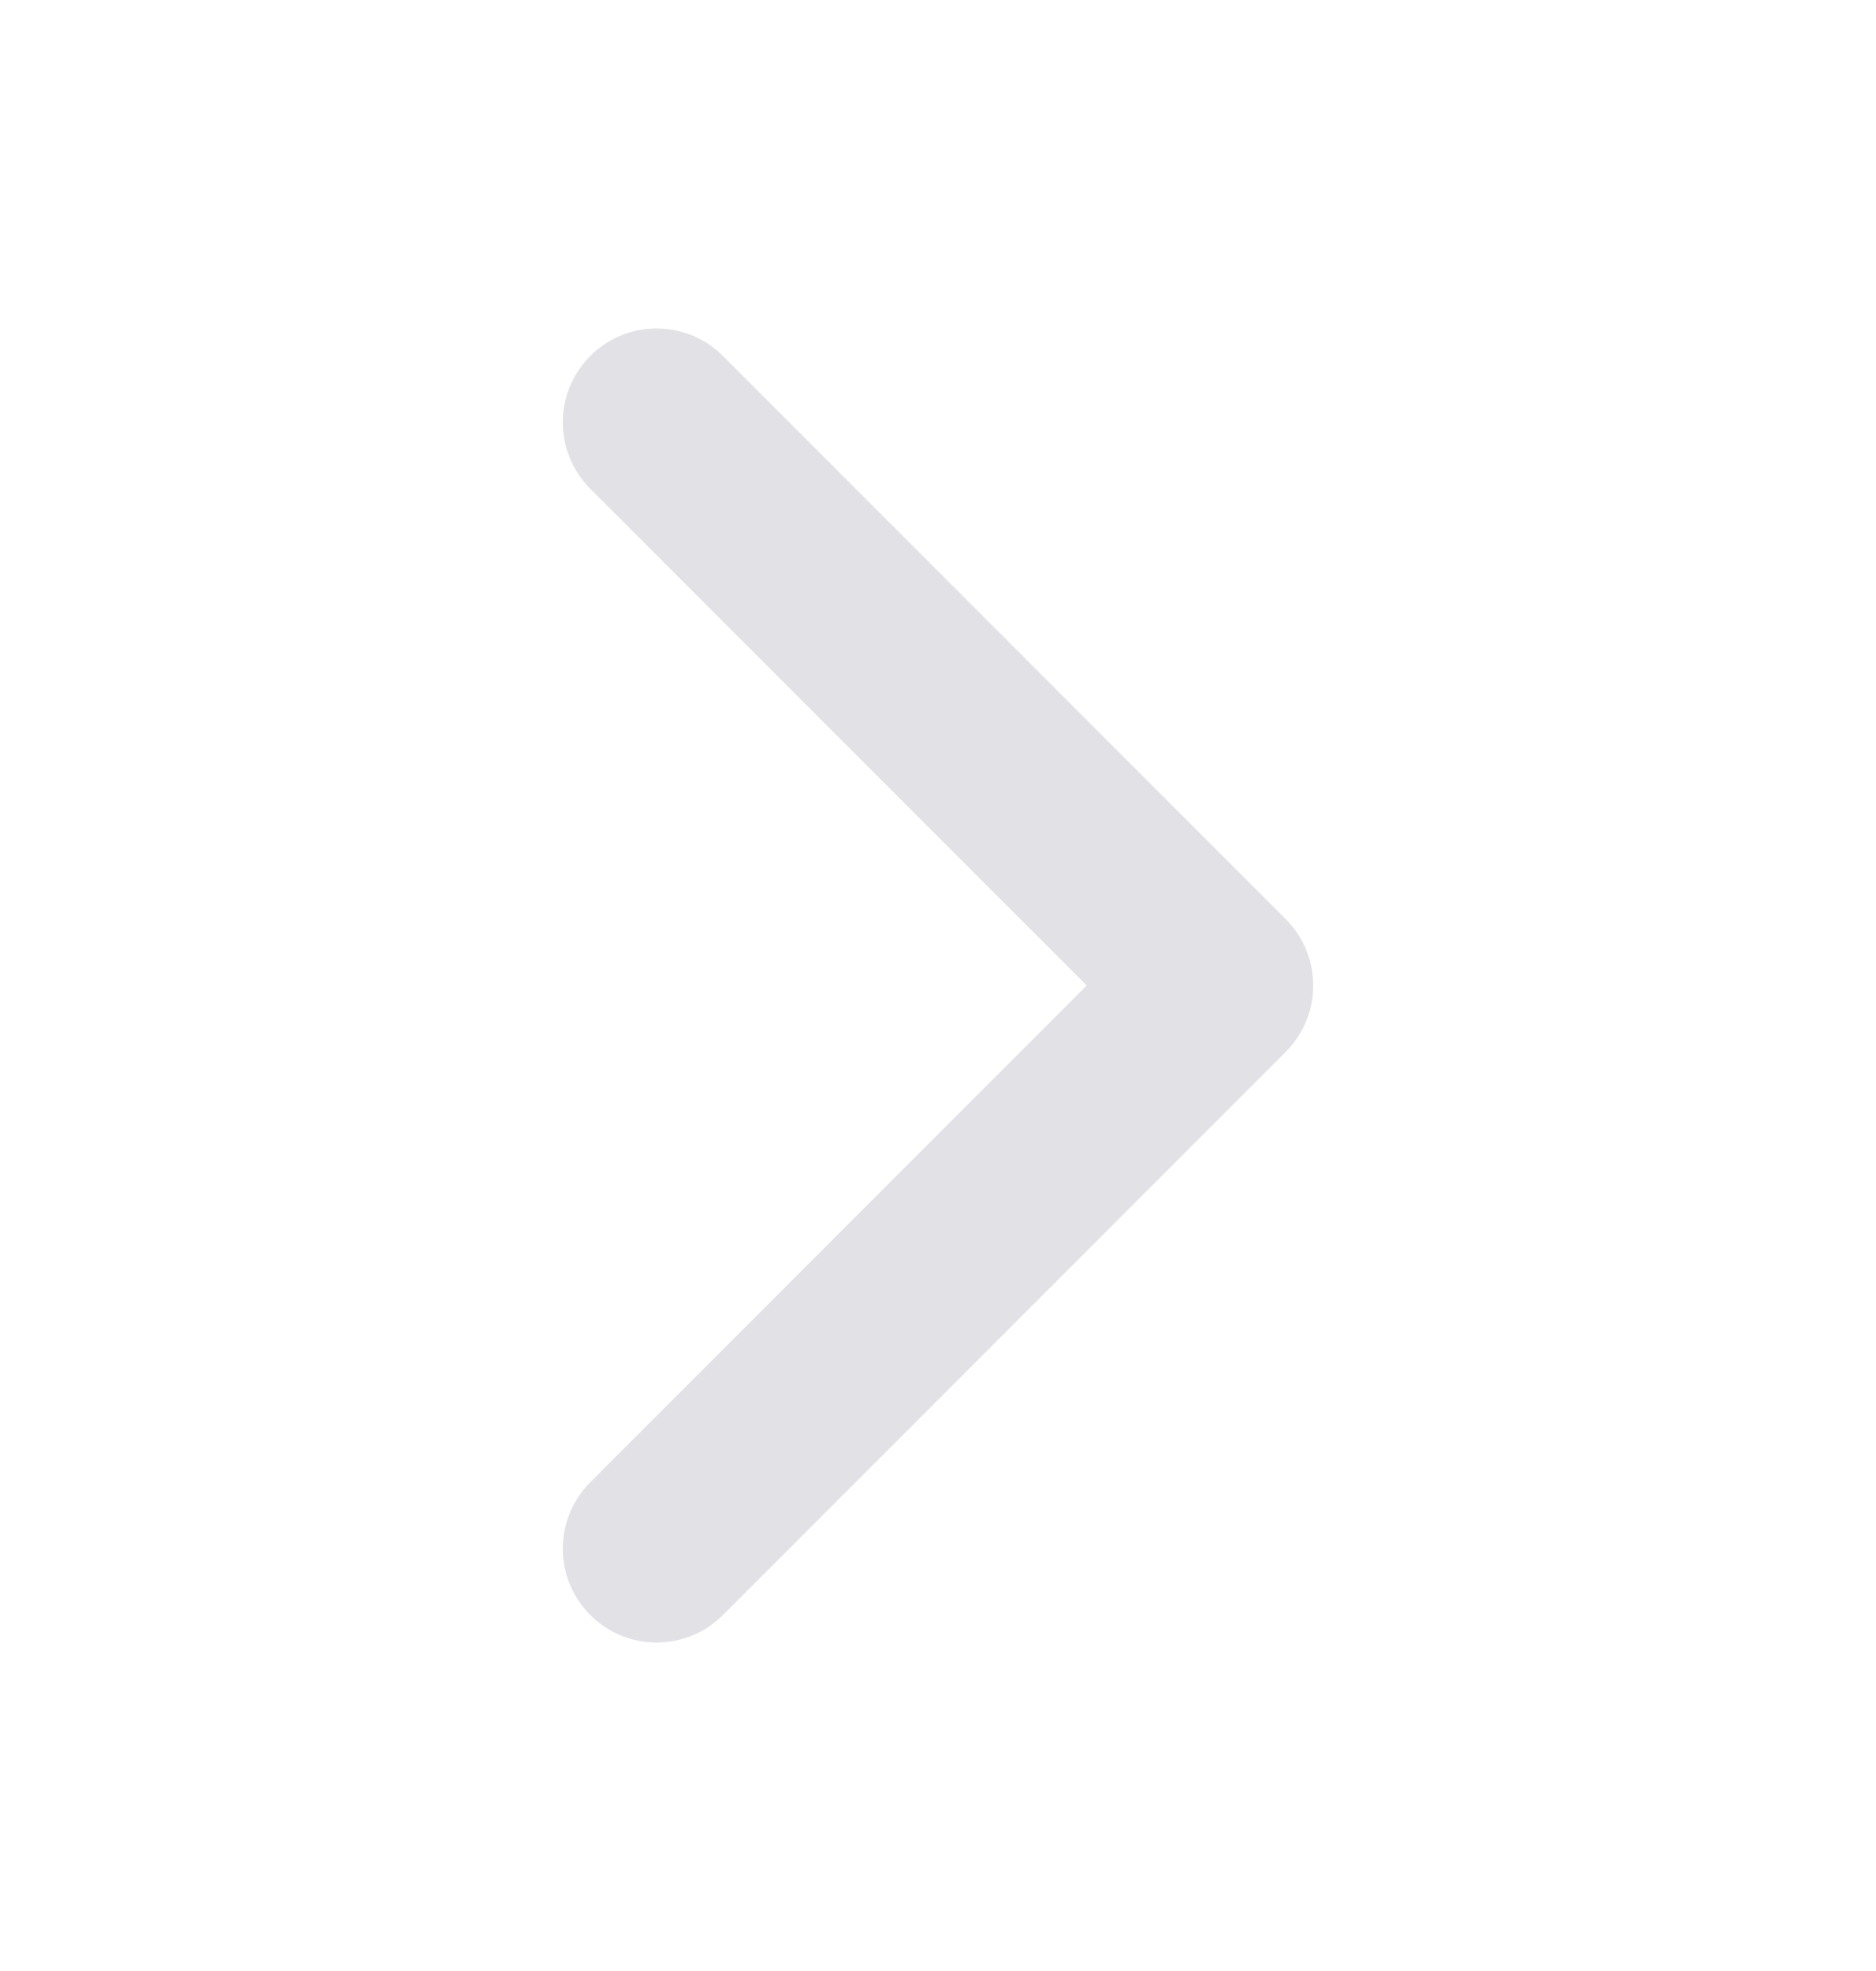
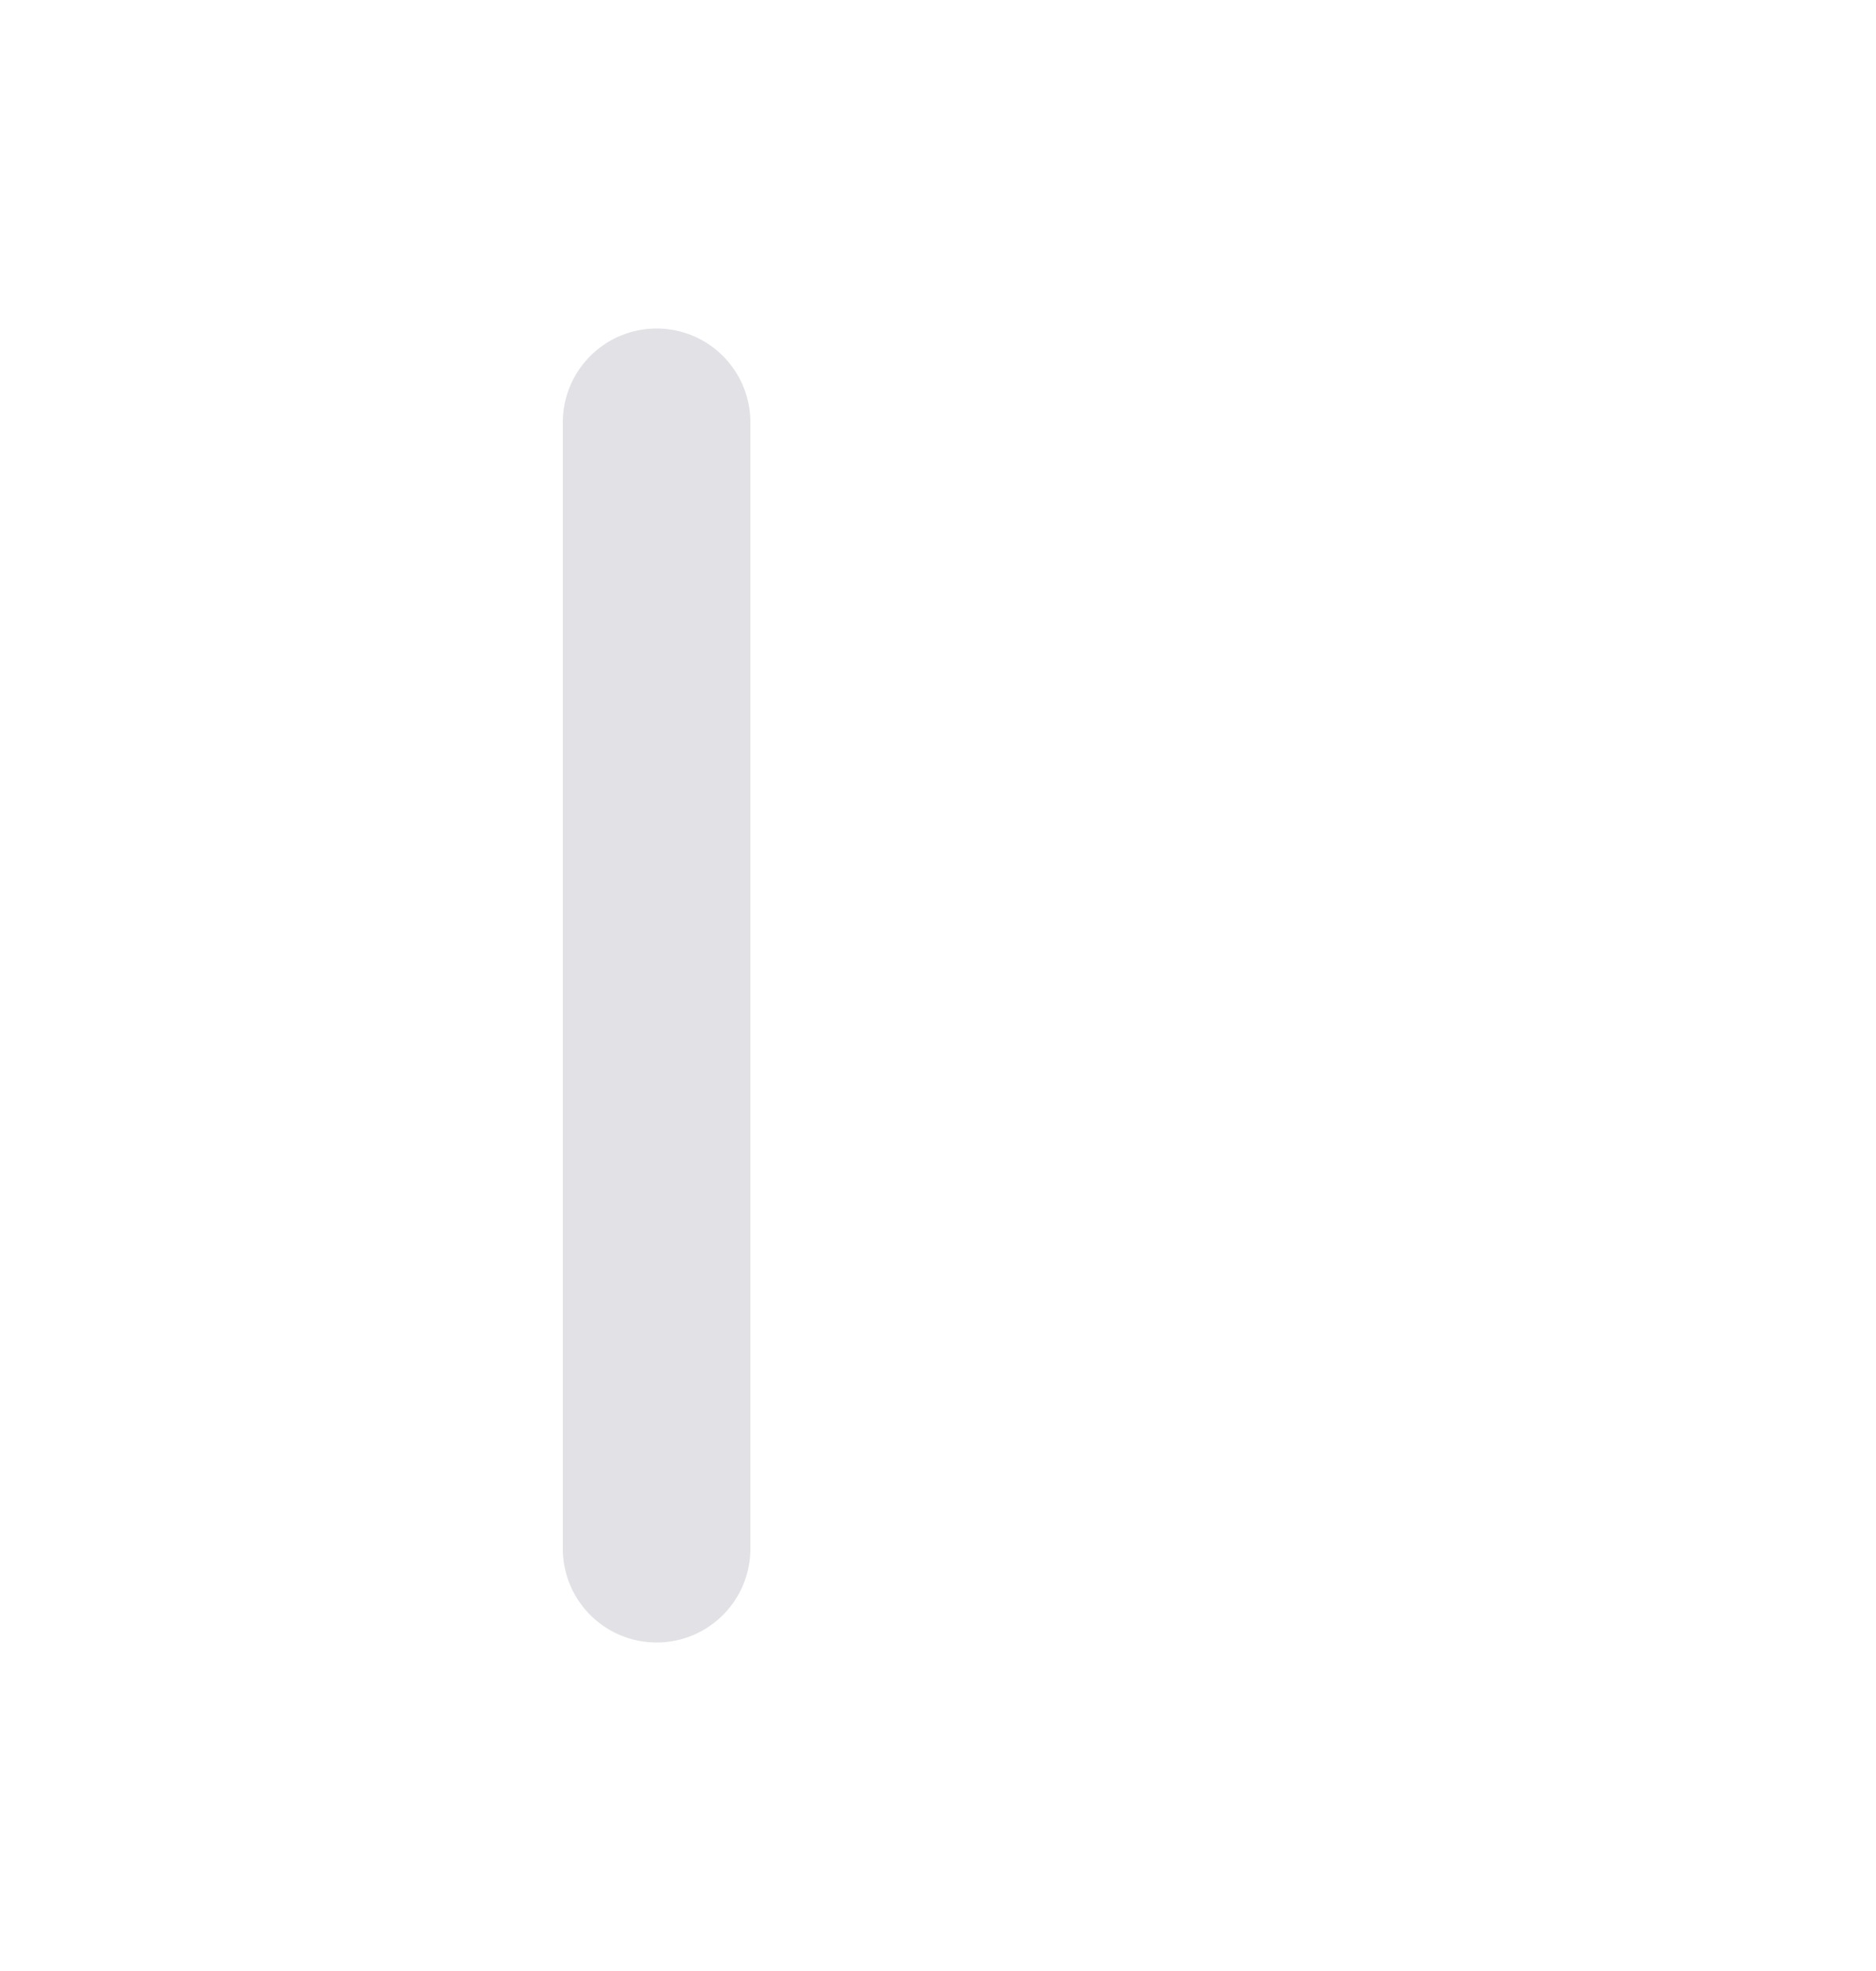
<svg xmlns="http://www.w3.org/2000/svg" width="20" height="21" viewBox="0 0 20 21" fill="none">
-   <path d="M7 16.5L13 10.5L7 4.5" stroke="#E1E1E6" stroke-width="2" stroke-linecap="round" stroke-linejoin="round" />
+   <path d="M7 16.5L7 4.5" stroke="#E1E1E6" stroke-width="2" stroke-linecap="round" stroke-linejoin="round" />
</svg>